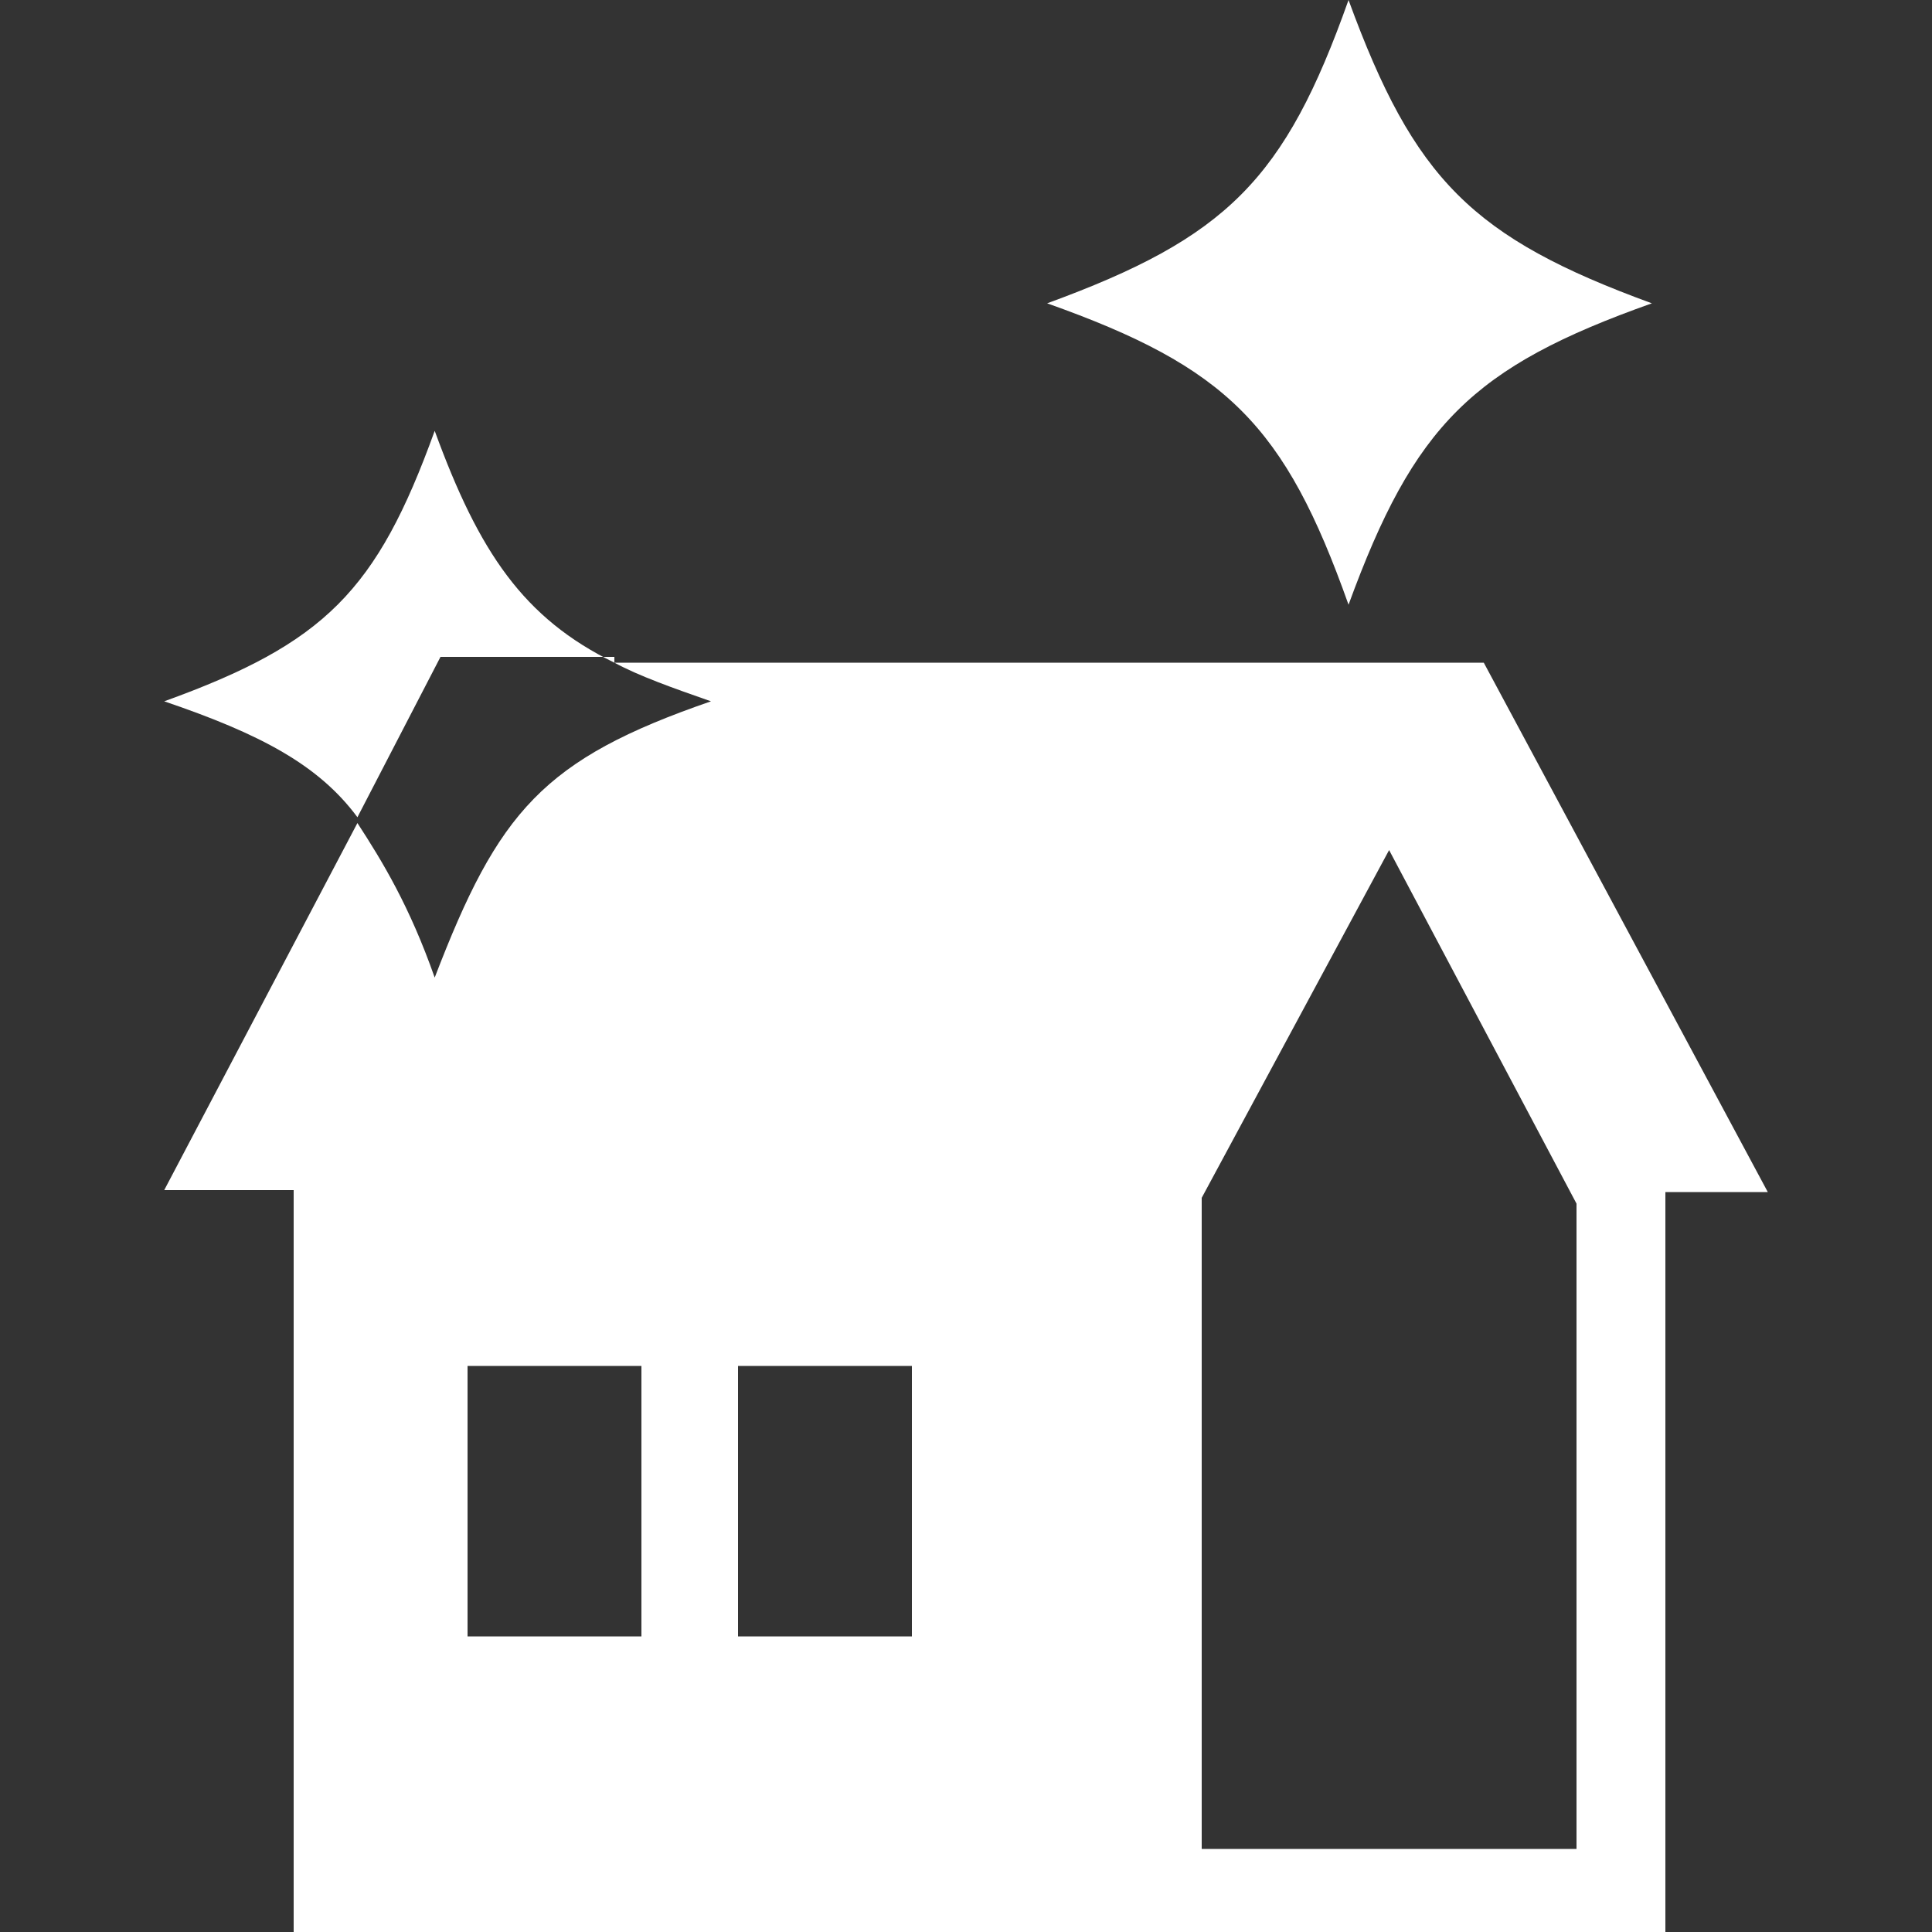
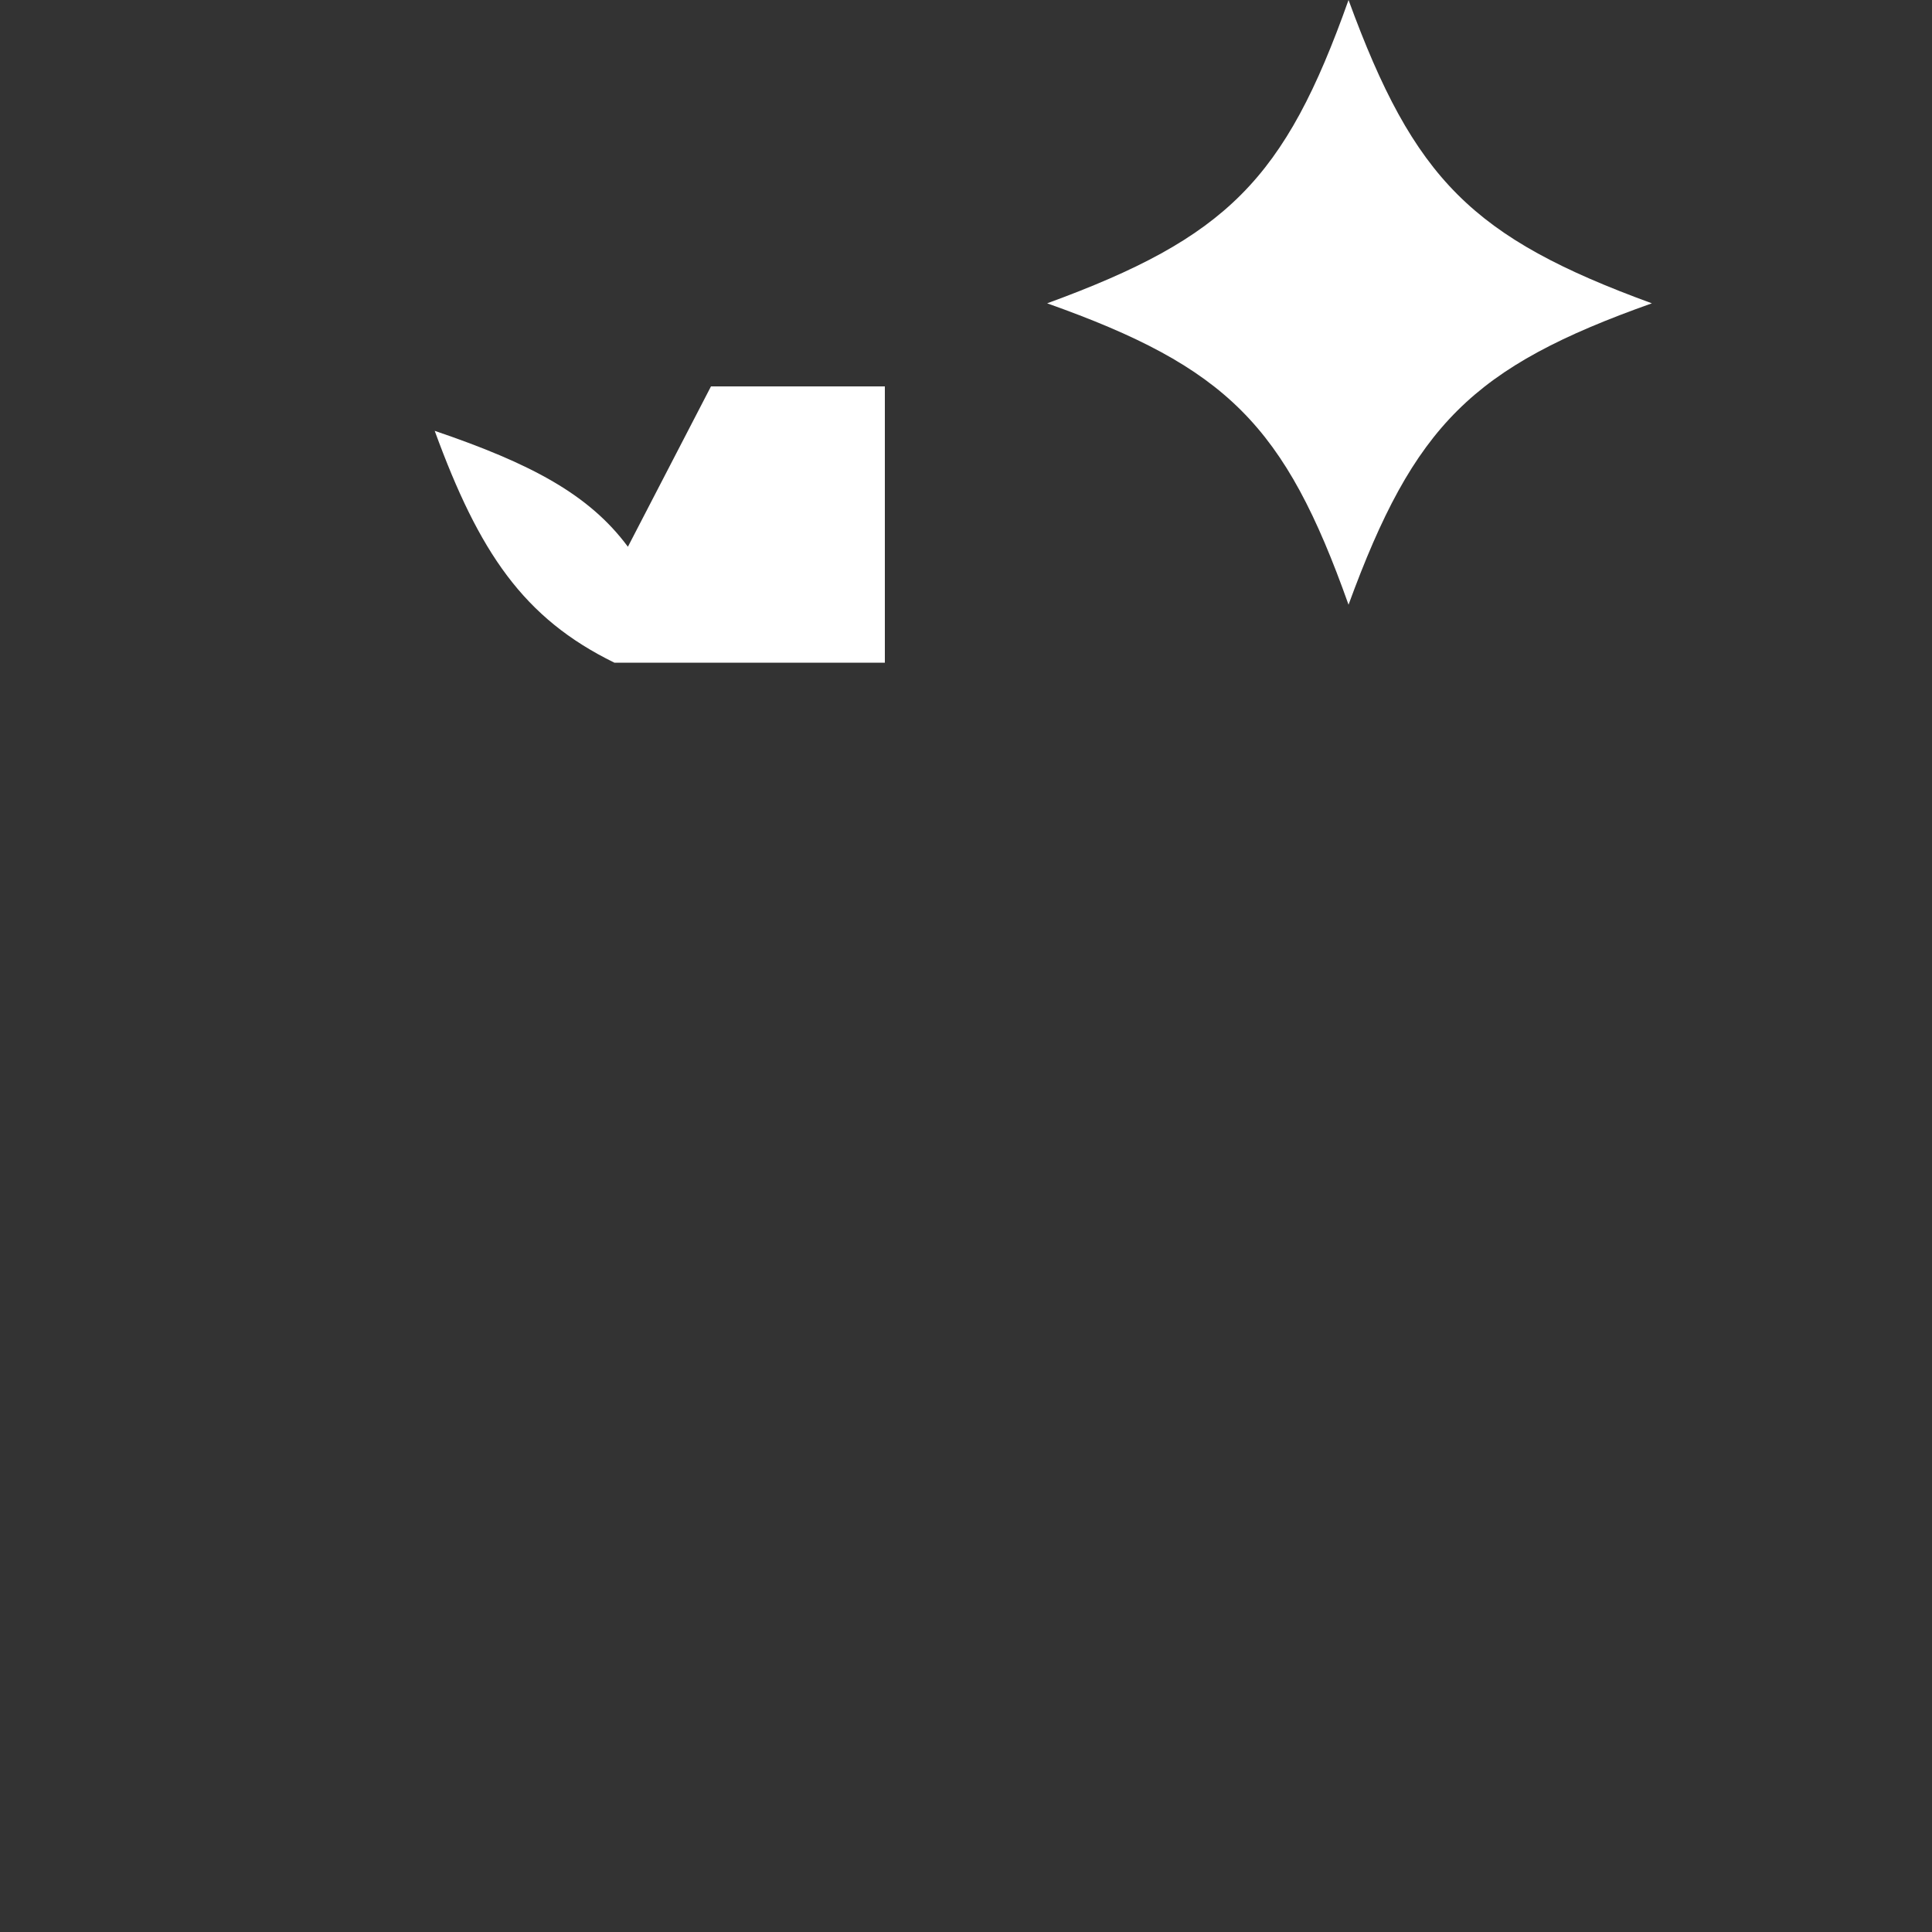
<svg xmlns="http://www.w3.org/2000/svg" version="1.1" id="レイヤー_1" x="0px" y="0px" viewBox="0 0 100 100" style="enable-background:new 0 0 100 100;" xml:space="preserve">
  <rect x="0" y="0" width="100" height="100" fill="#333333" stroke="none" />
  <style type="text/css">
	.st0{display:none;fill:#FFFFFF;}
	.st1{display:none;}
	.st2{display:inline;fill:#FFFFFF;}
	.st3{fill:#FFFFFF;}
</style>
  <path class="st0" d="M0,29.2v-8.3C0,14,5.6,8.3,12.5,8.3h75c6.9,0,12.5,5.6,12.5,12.5v8.3H0V29.2z M100,37.5v54.2H0V37.5H100z   M41.7,50h-25v8.3H25v20.8h8.3V58.3h8.3V50H41.7z M79.2,66.7H50V75h29.2V66.7z M79.2,50H50v8.3h29.2V50z" />
  <g class="st1">
-     <path class="st2" d="M99.8,23.1L64.7,58.2c-8.1,8.1-21.3,8.1-29.5,0l-35-35.1C0.1,23.8,0,24.3,0,25v50c0,11.5,9.3,20.8,20.8,20.8   h58.3c11.5,0,20.8-9.3,20.8-20.8V25C100,24.3,99.9,23.8,99.8,23.1z" />
-     <path class="st2" d="M58.8,52.3l38.1-38.1c-3.7-6.2-10.5-10-17.7-10H20.8c-7.3,0-14,3.8-17.7,10l38.1,38.1   C46,57.1,54,57.1,58.8,52.3z" />
-   </g>
-   <path class="st0" d="M73.4,53.5l26.1,26.1L86.3,92.8c-4.7,4.6-11,7.2-17.5,7.1C38.6,100,0,61.4,0,31.2c-0.1-6.6,2.5-12.9,7.1-17.5  L20.4,0.5l26.1,26.1L29.3,43.8C34.4,55.9,44,65.6,56.2,70.7L73.4,53.5z M91.7,41.7h8.3C100,18.7,81.3,0,58.3,0v8.3  C76.7,8.4,91.6,23.3,91.7,41.7z M75,41.7h8.3c0-13.8-11.2-25-25-25V25C67.5,25,75,32.5,75,41.7z" />
+     </g>
  <g>
-     <path class="st3" d="M76.8,34.3h-45c1.3,0.7,3,1.3,5,2c-8.7,3-11,5.7-14.3,14.3c-1.3-3.7-2.7-6-4-8l-10,19h6.7V100h71V61.7h5.3   L76.8,34.3z M33.2,84.7h-9v-14h9V84.7z M47.2,84.7h-9v-14h9V84.7z M81.5,95.7H62.2V62l9.7-18l9.7,18.3V95.7z" />
-     <path class="st3" d="M31.8,34.3c-4.7-2.3-7-5.7-9.3-12c-3,8.3-5.7,11-14,14c5,1.7,8,3.3,10,6l4.3-8.3h9V34.3z" />
+     <path class="st3" d="M31.8,34.3c-4.7-2.3-7-5.7-9.3-12c5,1.7,8,3.3,10,6l4.3-8.3h9V34.3z" />
    <path class="st3" d="M85.5,15.7C76.2,19,73.2,22,69.8,31.3C66.5,22,63.5,19,54.2,15.7C63.5,12.3,66.5,9.3,69.8,0   C73.2,9.3,76.2,12.3,85.5,15.7z" />
  </g>
</svg>